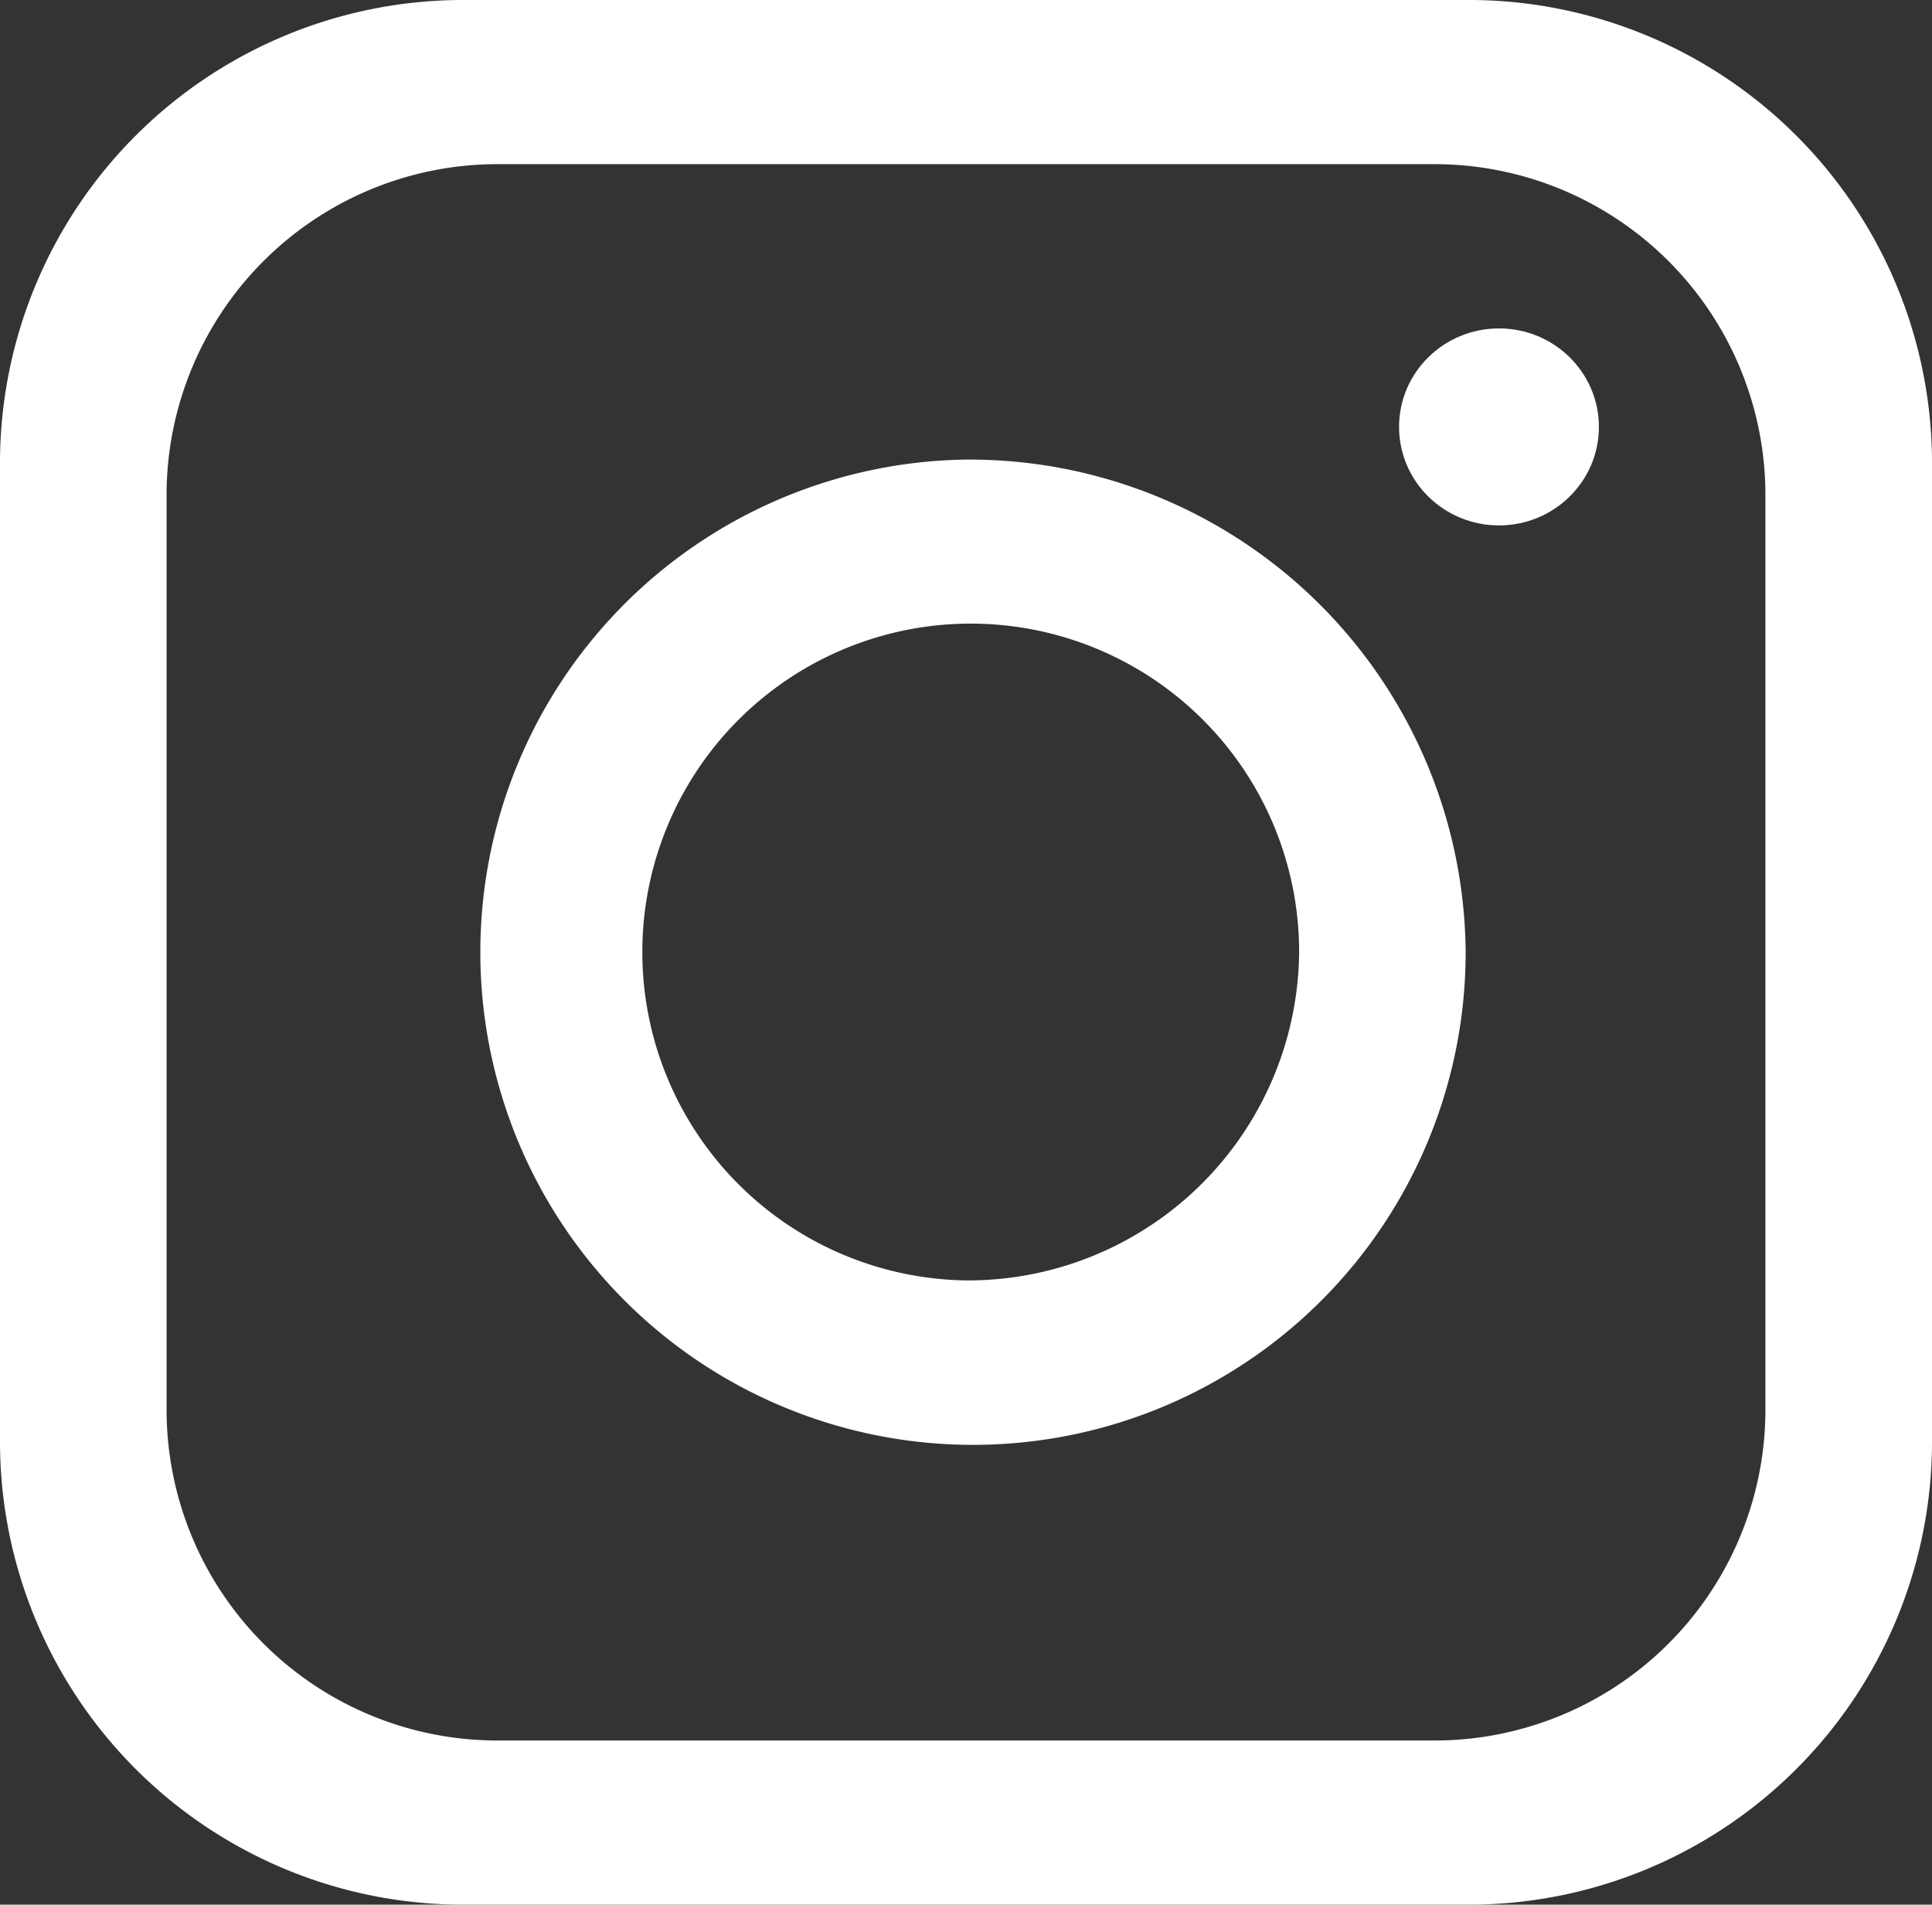
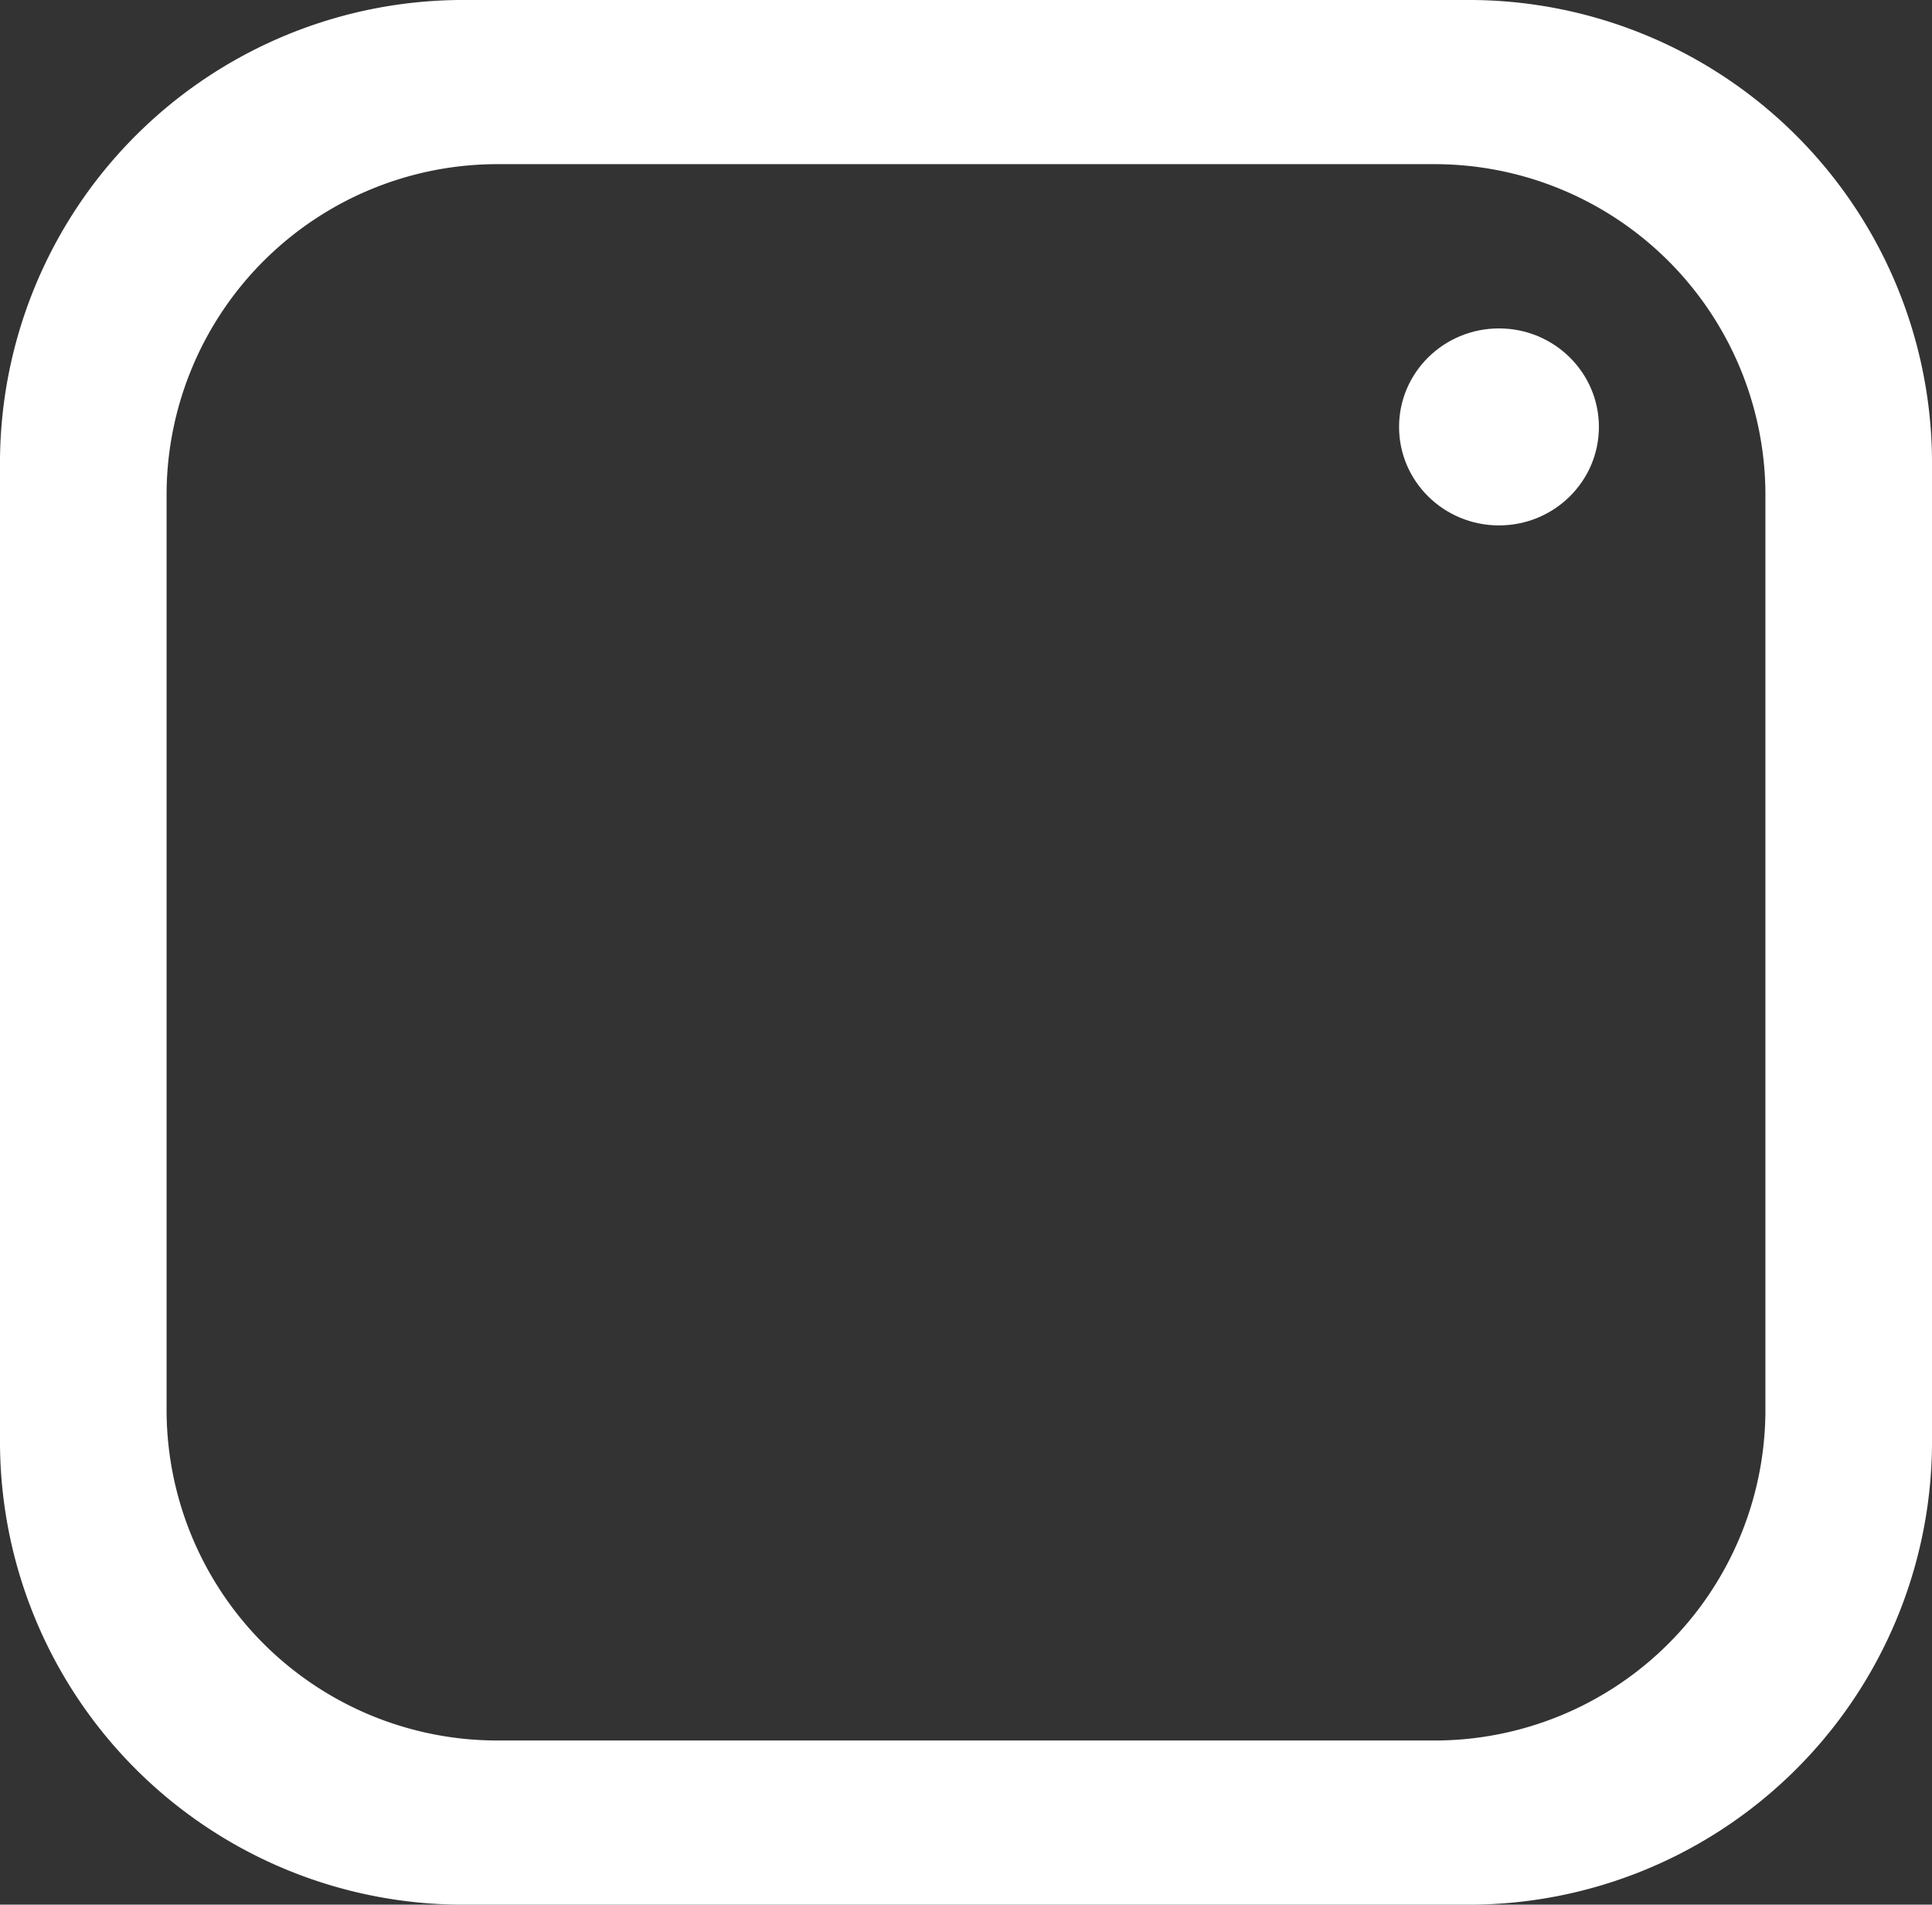
<svg xmlns="http://www.w3.org/2000/svg" id="instagram" width="23.067" height="22.74" viewBox="0 0 23.067 22.74">
  <rect x="0" y="0" width="23.067" height="22.74" fill="#333333" stroke="none" />
  <path id="Path_52975" data-name="Path 52975" d="M164.04,347.213H152.109a5.53,5.53,0,0,0-5.568,5.489v11.762a5.53,5.53,0,0,0,5.568,5.489H164.04a5.53,5.53,0,0,0,5.568-5.489V352.7A5.53,5.53,0,0,0,164.04,347.213Zm3.579,16.859a3.95,3.95,0,0,1-3.977,3.921H152.507a3.95,3.95,0,0,1-3.977-3.921V353.094a3.951,3.951,0,0,1,3.977-3.921h11.135a3.951,3.951,0,0,1,3.977,3.921Z" transform="translate(-146.541 -347.213)" fill="#fff" />
-   <path id="Path_52976" data-name="Path 52976" d="M158.075,352.7a5.882,5.882,0,1,0,5.965,5.881A5.926,5.926,0,0,0,158.075,352.7Zm0,9.8a3.921,3.921,0,1,1,3.977-3.921A3.955,3.955,0,0,1,158.075,362.5Z" transform="translate(-146.541 -347.213)" fill="#fff" />
  <ellipse id="Ellipse_8" data-name="Ellipse 8" cx="1.193" cy="1.176" rx="1.193" ry="1.176" transform="translate(16.704 3.921)" fill="#fff" />
</svg>